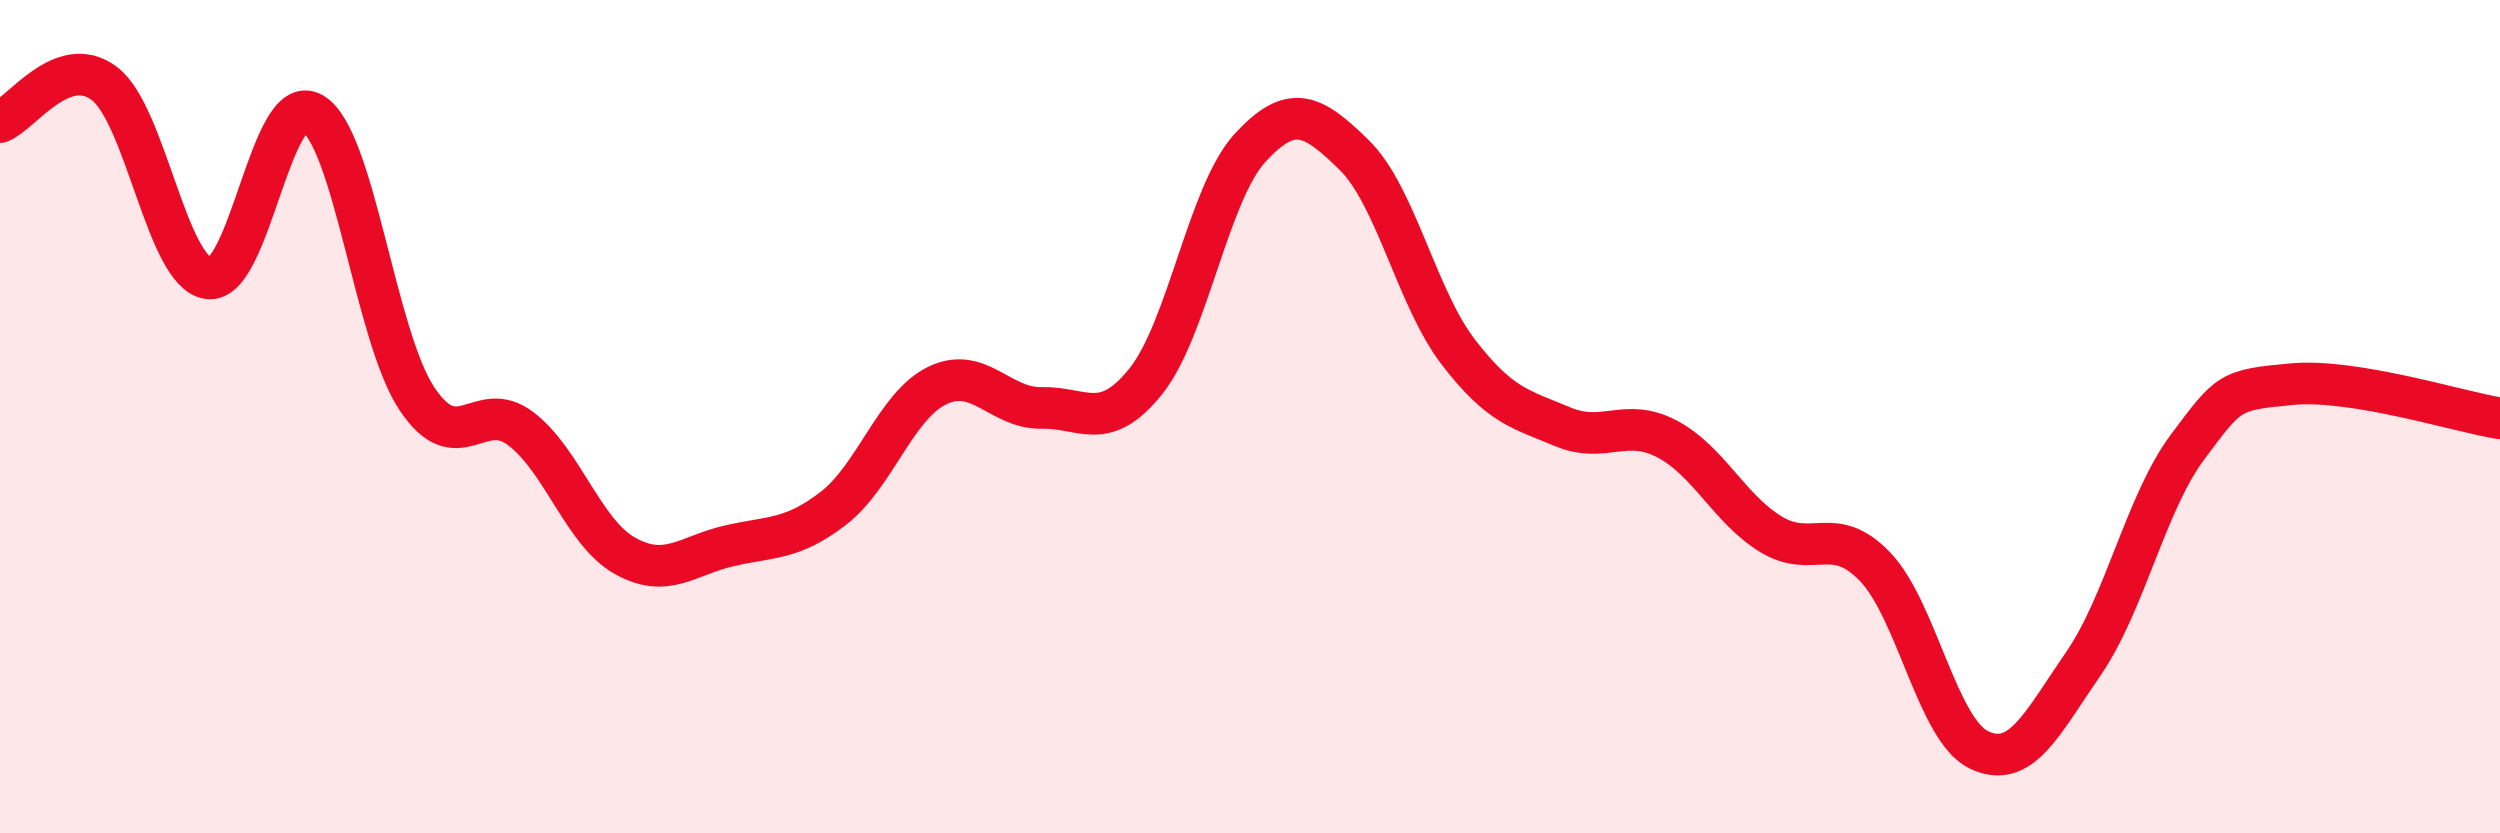
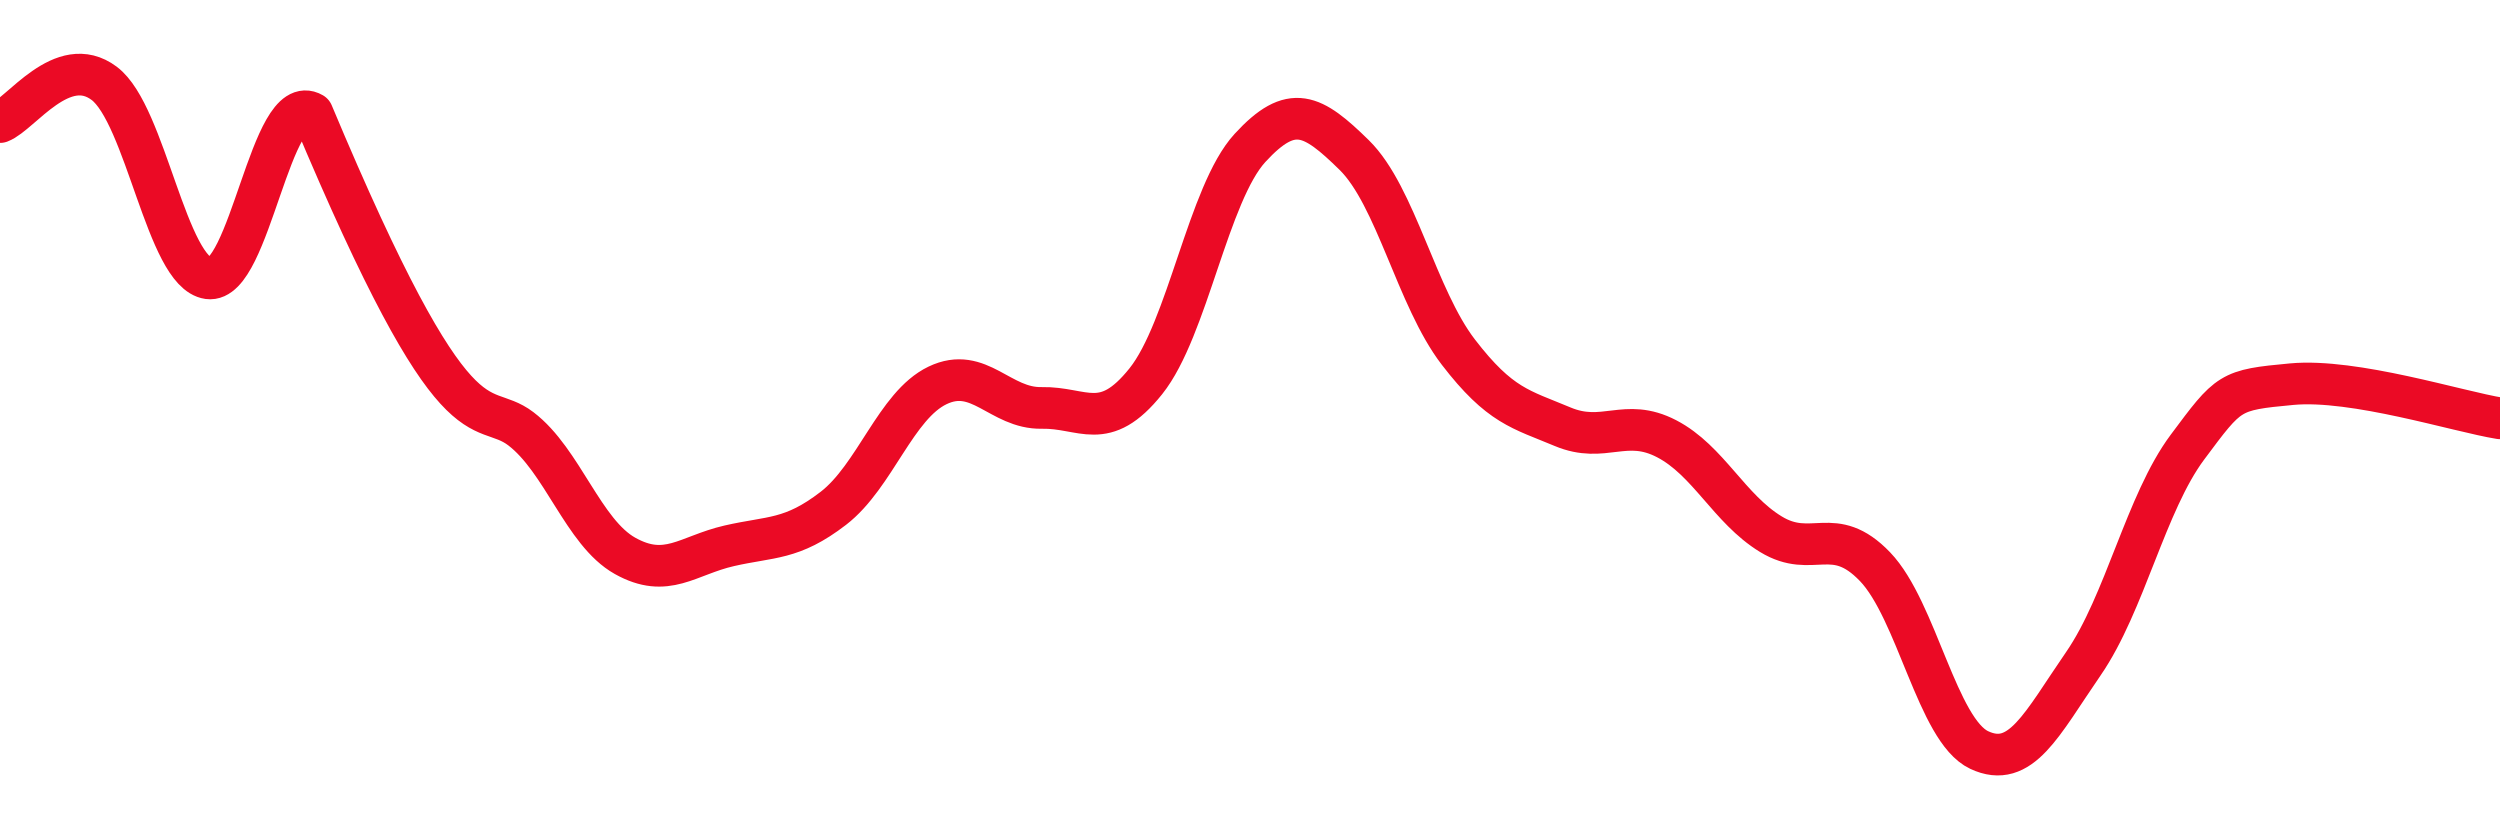
<svg xmlns="http://www.w3.org/2000/svg" width="60" height="20" viewBox="0 0 60 20">
-   <path d="M 0,2.93 C 0.5,2.74 1.5,1.25 2.5,2 C 3.5,2.75 4,6.54 5,6.68 C 6,6.82 6.5,2.14 7.5,2.72 C 8.5,3.3 9,8.05 10,9.56 C 11,11.07 11.5,9.53 12.5,10.29 C 13.5,11.05 14,12.78 15,13.34 C 16,13.9 16.5,13.33 17.5,13.1 C 18.5,12.87 19,12.97 20,12.2 C 21,11.43 21.5,9.73 22.5,9.25 C 23.5,8.77 24,9.81 25,9.79 C 26,9.77 26.5,10.4 27.5,9.15 C 28.5,7.9 29,4.64 30,3.55 C 31,2.46 31.5,2.74 32.5,3.72 C 33.5,4.7 34,7.15 35,8.45 C 36,9.75 36.5,9.82 37.5,10.24 C 38.5,10.66 39,10.01 40,10.53 C 41,11.05 41.5,12.21 42.5,12.82 C 43.5,13.43 44,12.56 45,13.6 C 46,14.64 46.5,17.53 47.5,18 C 48.5,18.47 49,17.38 50,15.93 C 51,14.48 51.5,12.07 52.5,10.73 C 53.5,9.39 53.5,9.36 55,9.22 C 56.5,9.08 59,9.88 60,10.04L60 20L0 20Z" fill="#EB0A25" opacity="0.1" stroke-linecap="round" stroke-linejoin="round" />
-   <path d="M 0,2.93 C 0.5,2.74 1.5,1.25 2.5,2 C 3.5,2.75 4,6.54 5,6.68 C 6,6.82 6.5,2.14 7.5,2.72 C 8.5,3.3 9,8.05 10,9.56 C 11,11.07 11.5,9.53 12.5,10.29 C 13.5,11.05 14,12.78 15,13.34 C 16,13.9 16.5,13.33 17.5,13.1 C 18.5,12.87 19,12.97 20,12.2 C 21,11.43 21.5,9.73 22.5,9.25 C 23.5,8.77 24,9.81 25,9.79 C 26,9.77 26.5,10.4 27.5,9.15 C 28.5,7.9 29,4.64 30,3.55 C 31,2.46 31.5,2.74 32.5,3.72 C 33.5,4.7 34,7.15 35,8.45 C 36,9.75 36.5,9.82 37.5,10.24 C 38.5,10.66 39,10.01 40,10.53 C 41,11.05 41.5,12.21 42.5,12.82 C 43.5,13.43 44,12.56 45,13.6 C 46,14.64 46.5,17.53 47.5,18 C 48.5,18.47 49,17.38 50,15.93 C 51,14.48 51.5,12.07 52.5,10.73 C 53.5,9.39 53.5,9.36 55,9.22 C 56.5,9.08 59,9.88 60,10.04" stroke="#EB0A25" stroke-width="1" fill="none" stroke-linecap="round" stroke-linejoin="round" />
+   <path d="M 0,2.93 C 0.5,2.74 1.5,1.25 2.5,2 C 3.5,2.75 4,6.54 5,6.68 C 6,6.82 6.5,2.14 7.5,2.72 C 11,11.07 11.5,9.53 12.5,10.29 C 13.5,11.05 14,12.78 15,13.34 C 16,13.9 16.5,13.33 17.5,13.1 C 18.5,12.87 19,12.97 20,12.2 C 21,11.43 21.5,9.73 22.5,9.25 C 23.5,8.77 24,9.81 25,9.79 C 26,9.77 26.5,10.4 27.5,9.15 C 28.5,7.9 29,4.64 30,3.55 C 31,2.46 31.5,2.74 32.5,3.72 C 33.5,4.7 34,7.15 35,8.45 C 36,9.75 36.5,9.82 37.5,10.24 C 38.5,10.66 39,10.01 40,10.53 C 41,11.05 41.5,12.21 42.5,12.82 C 43.5,13.43 44,12.56 45,13.6 C 46,14.64 46.5,17.53 47.5,18 C 48.5,18.47 49,17.38 50,15.93 C 51,14.48 51.5,12.07 52.5,10.73 C 53.5,9.39 53.5,9.36 55,9.22 C 56.5,9.08 59,9.88 60,10.04" stroke="#EB0A25" stroke-width="1" fill="none" stroke-linecap="round" stroke-linejoin="round" />
</svg>